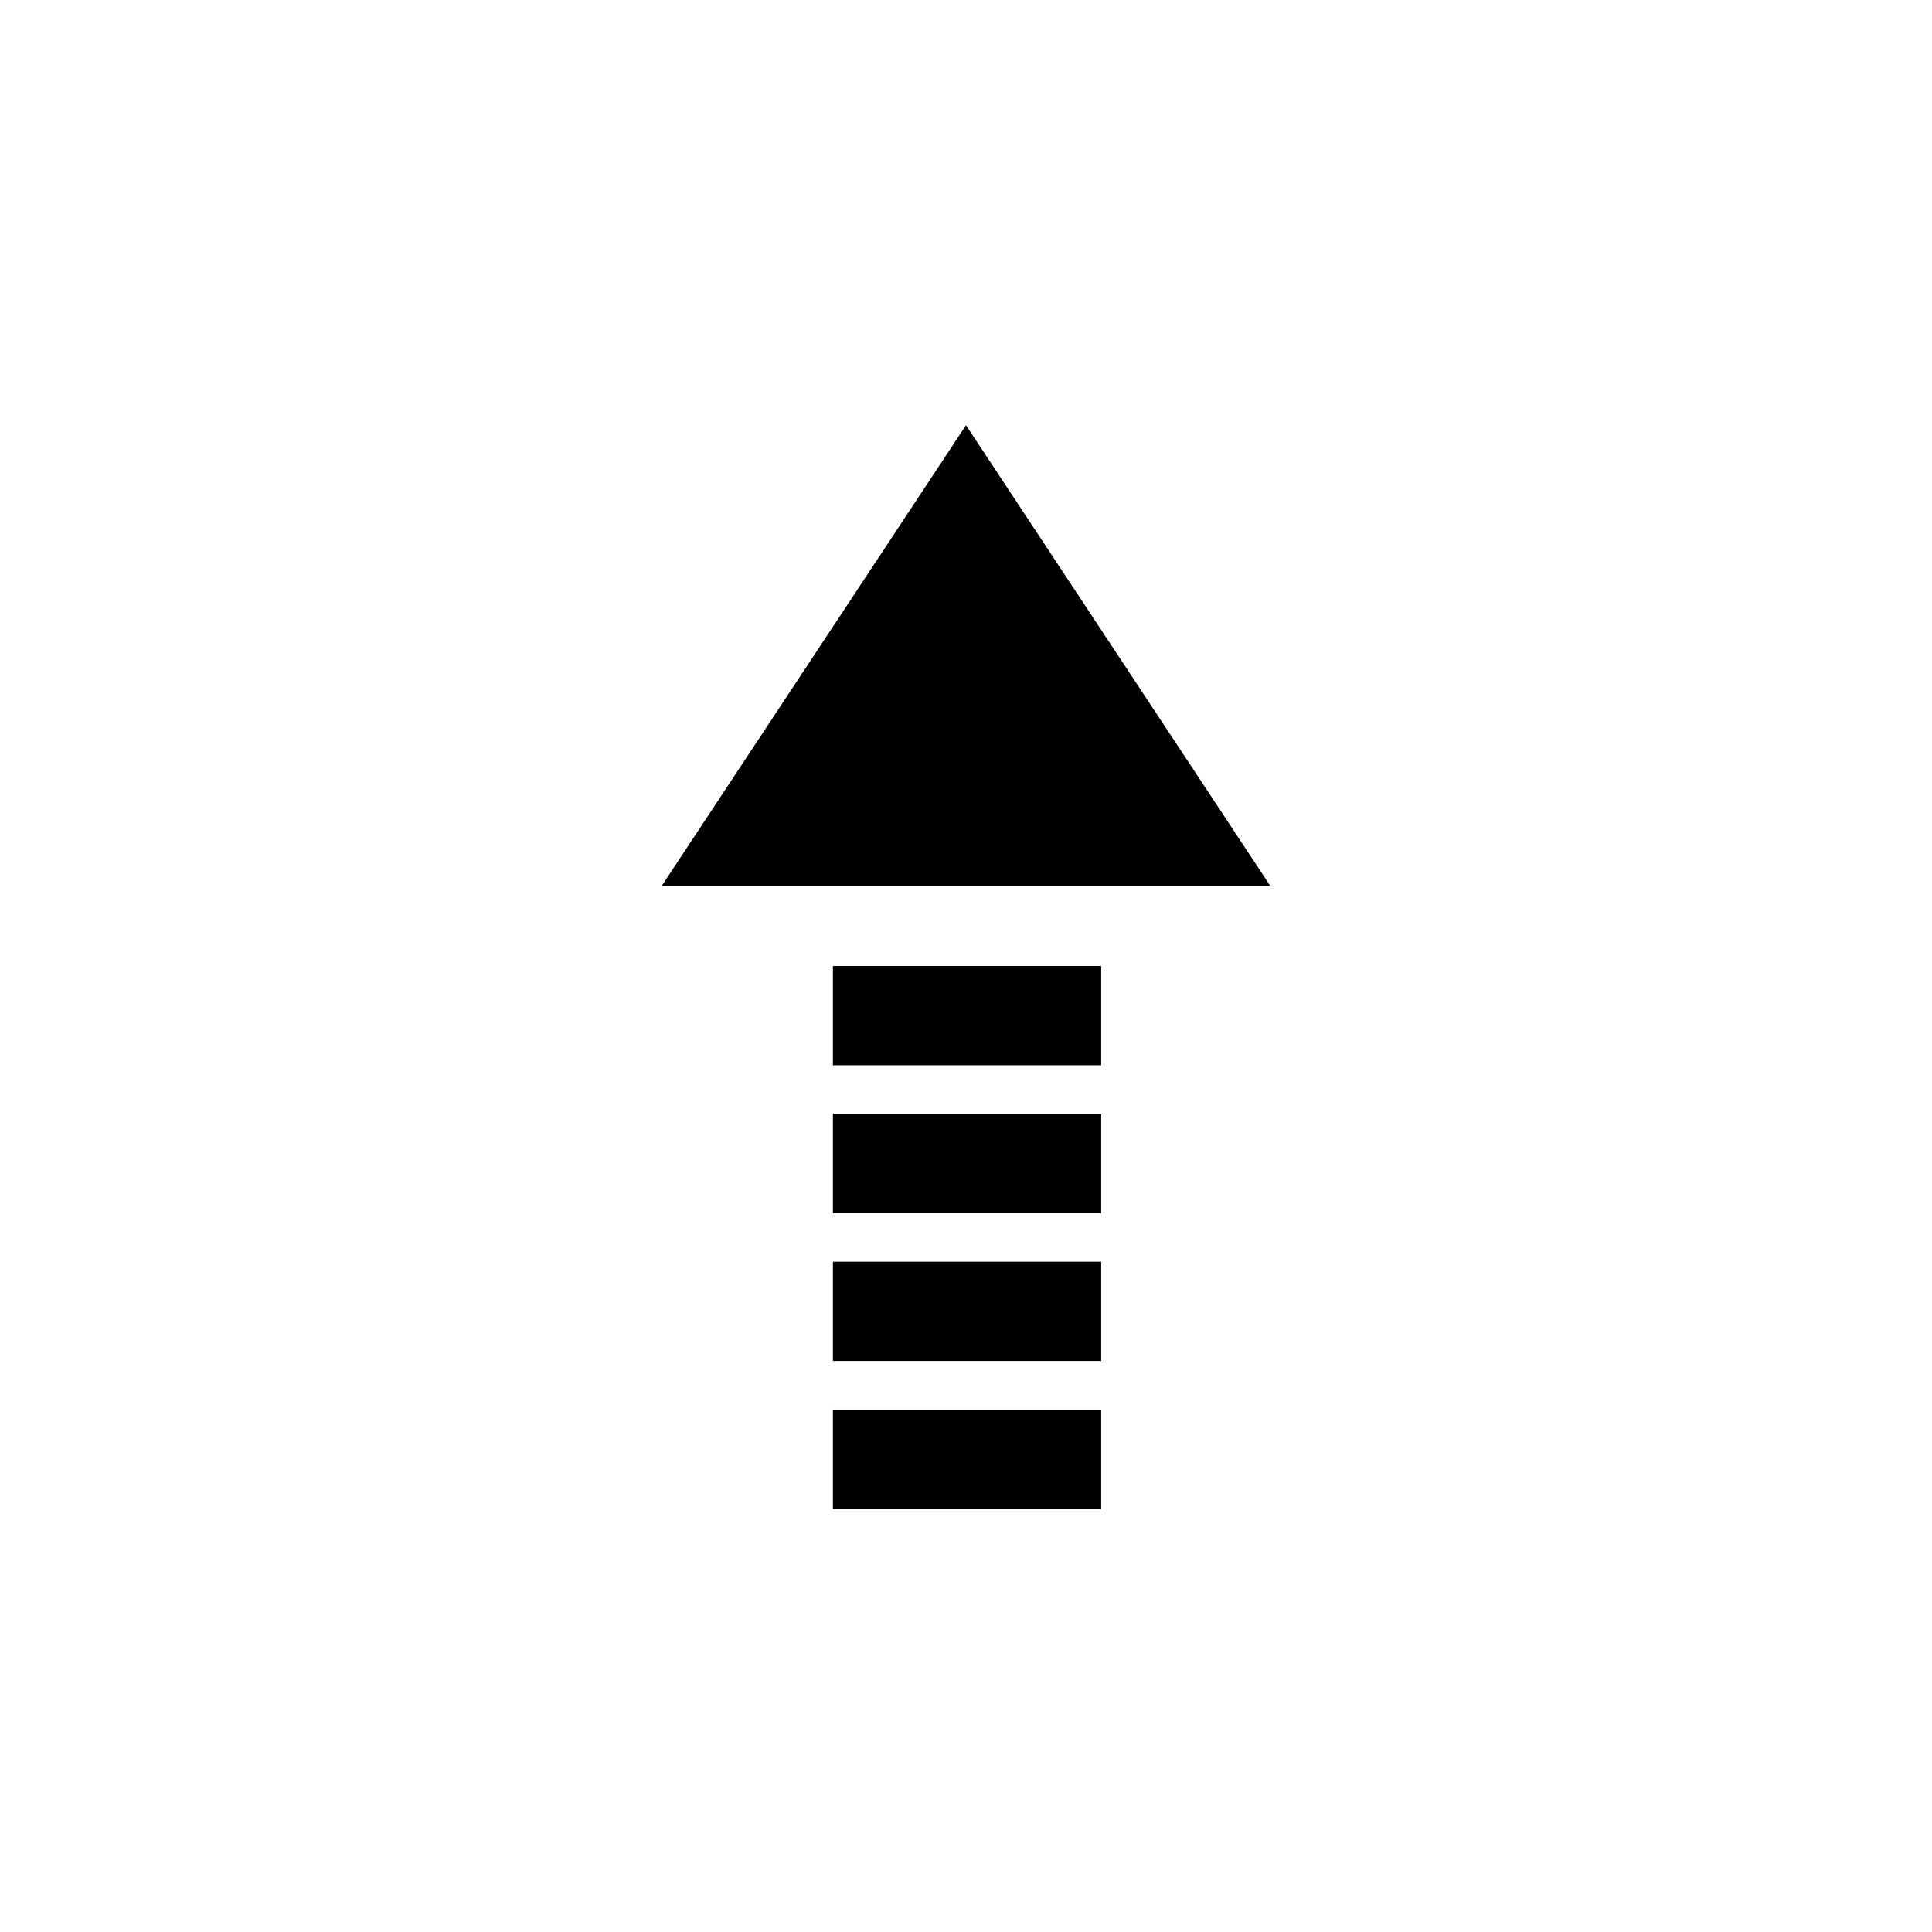
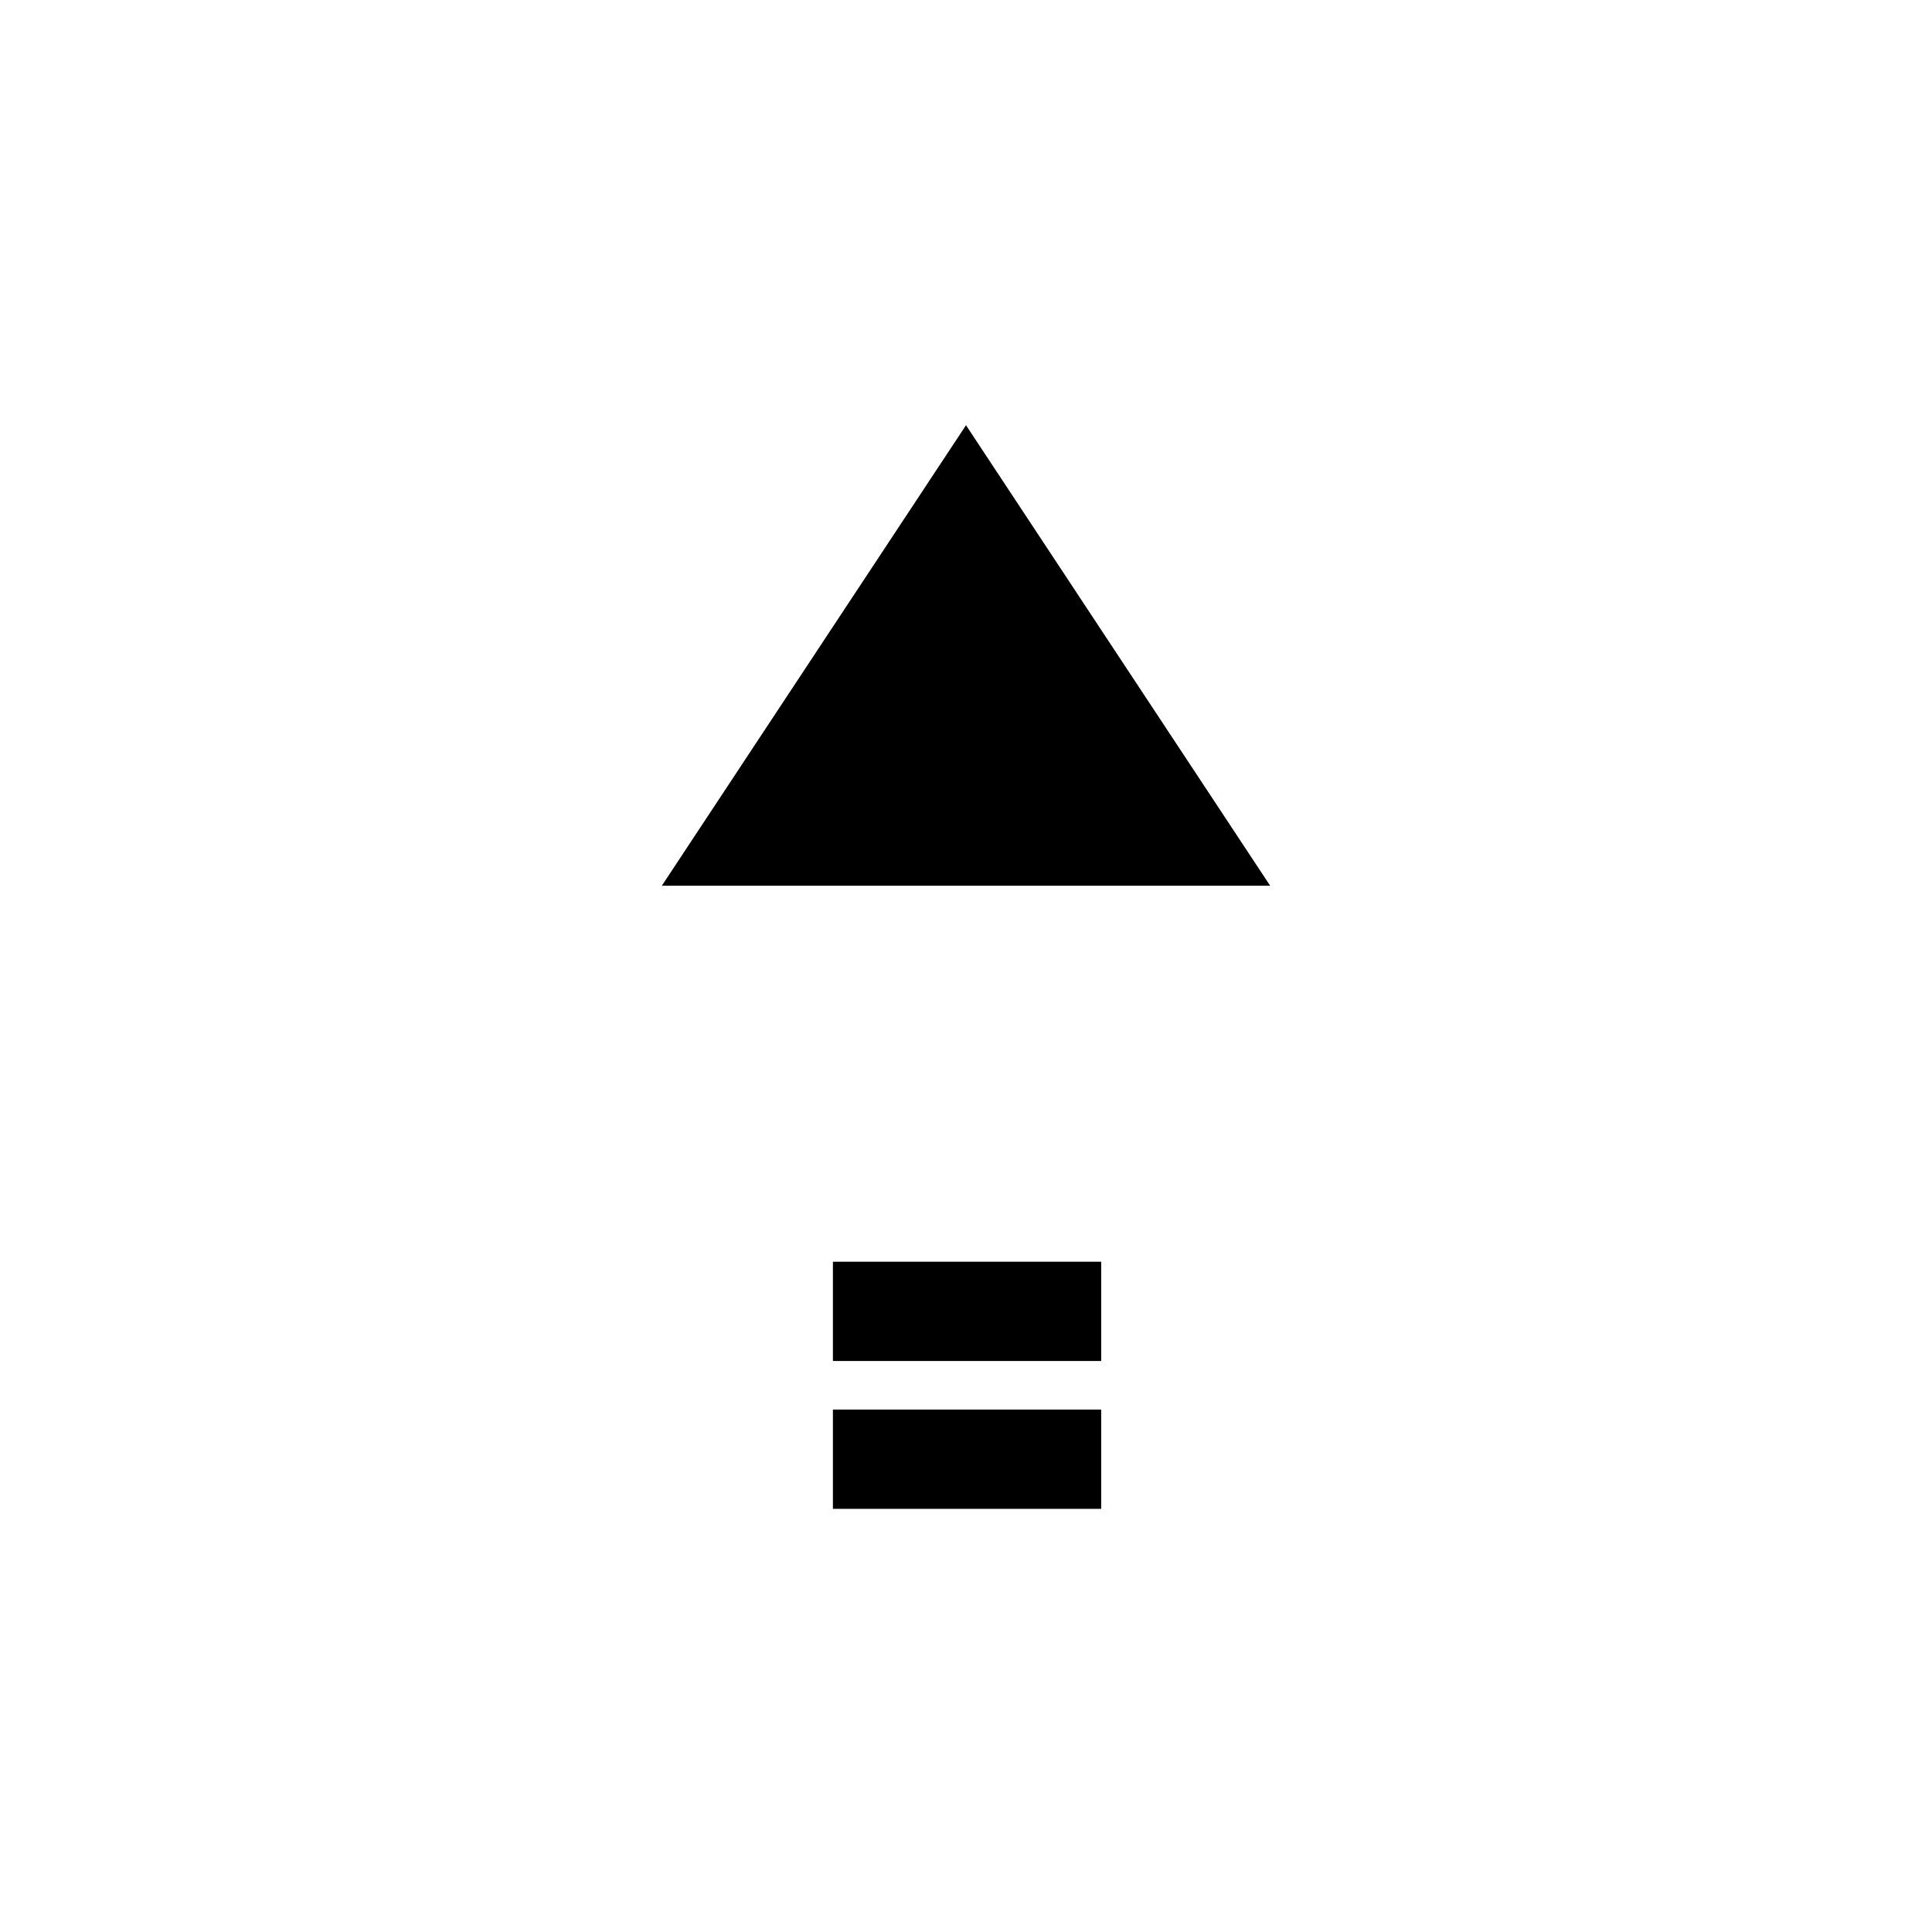
<svg xmlns="http://www.w3.org/2000/svg" fill="#000000" width="800px" height="800px" version="1.1" viewBox="144 144 512 512">
  <g>
    <path d="m319.39 378.73 80.609-122.04 80.609 122.04z" />
-     <path d="m364.73 400h71.094v26.309h-71.094z" />
-     <path d="m364.73 439.18h71.094v26.309h-71.094z" />
    <path d="m364.73 478.37h71.094v26.309h-71.094z" />
    <path d="m364.73 517.55h71.094v26.309h-71.094z" />
  </g>
</svg>